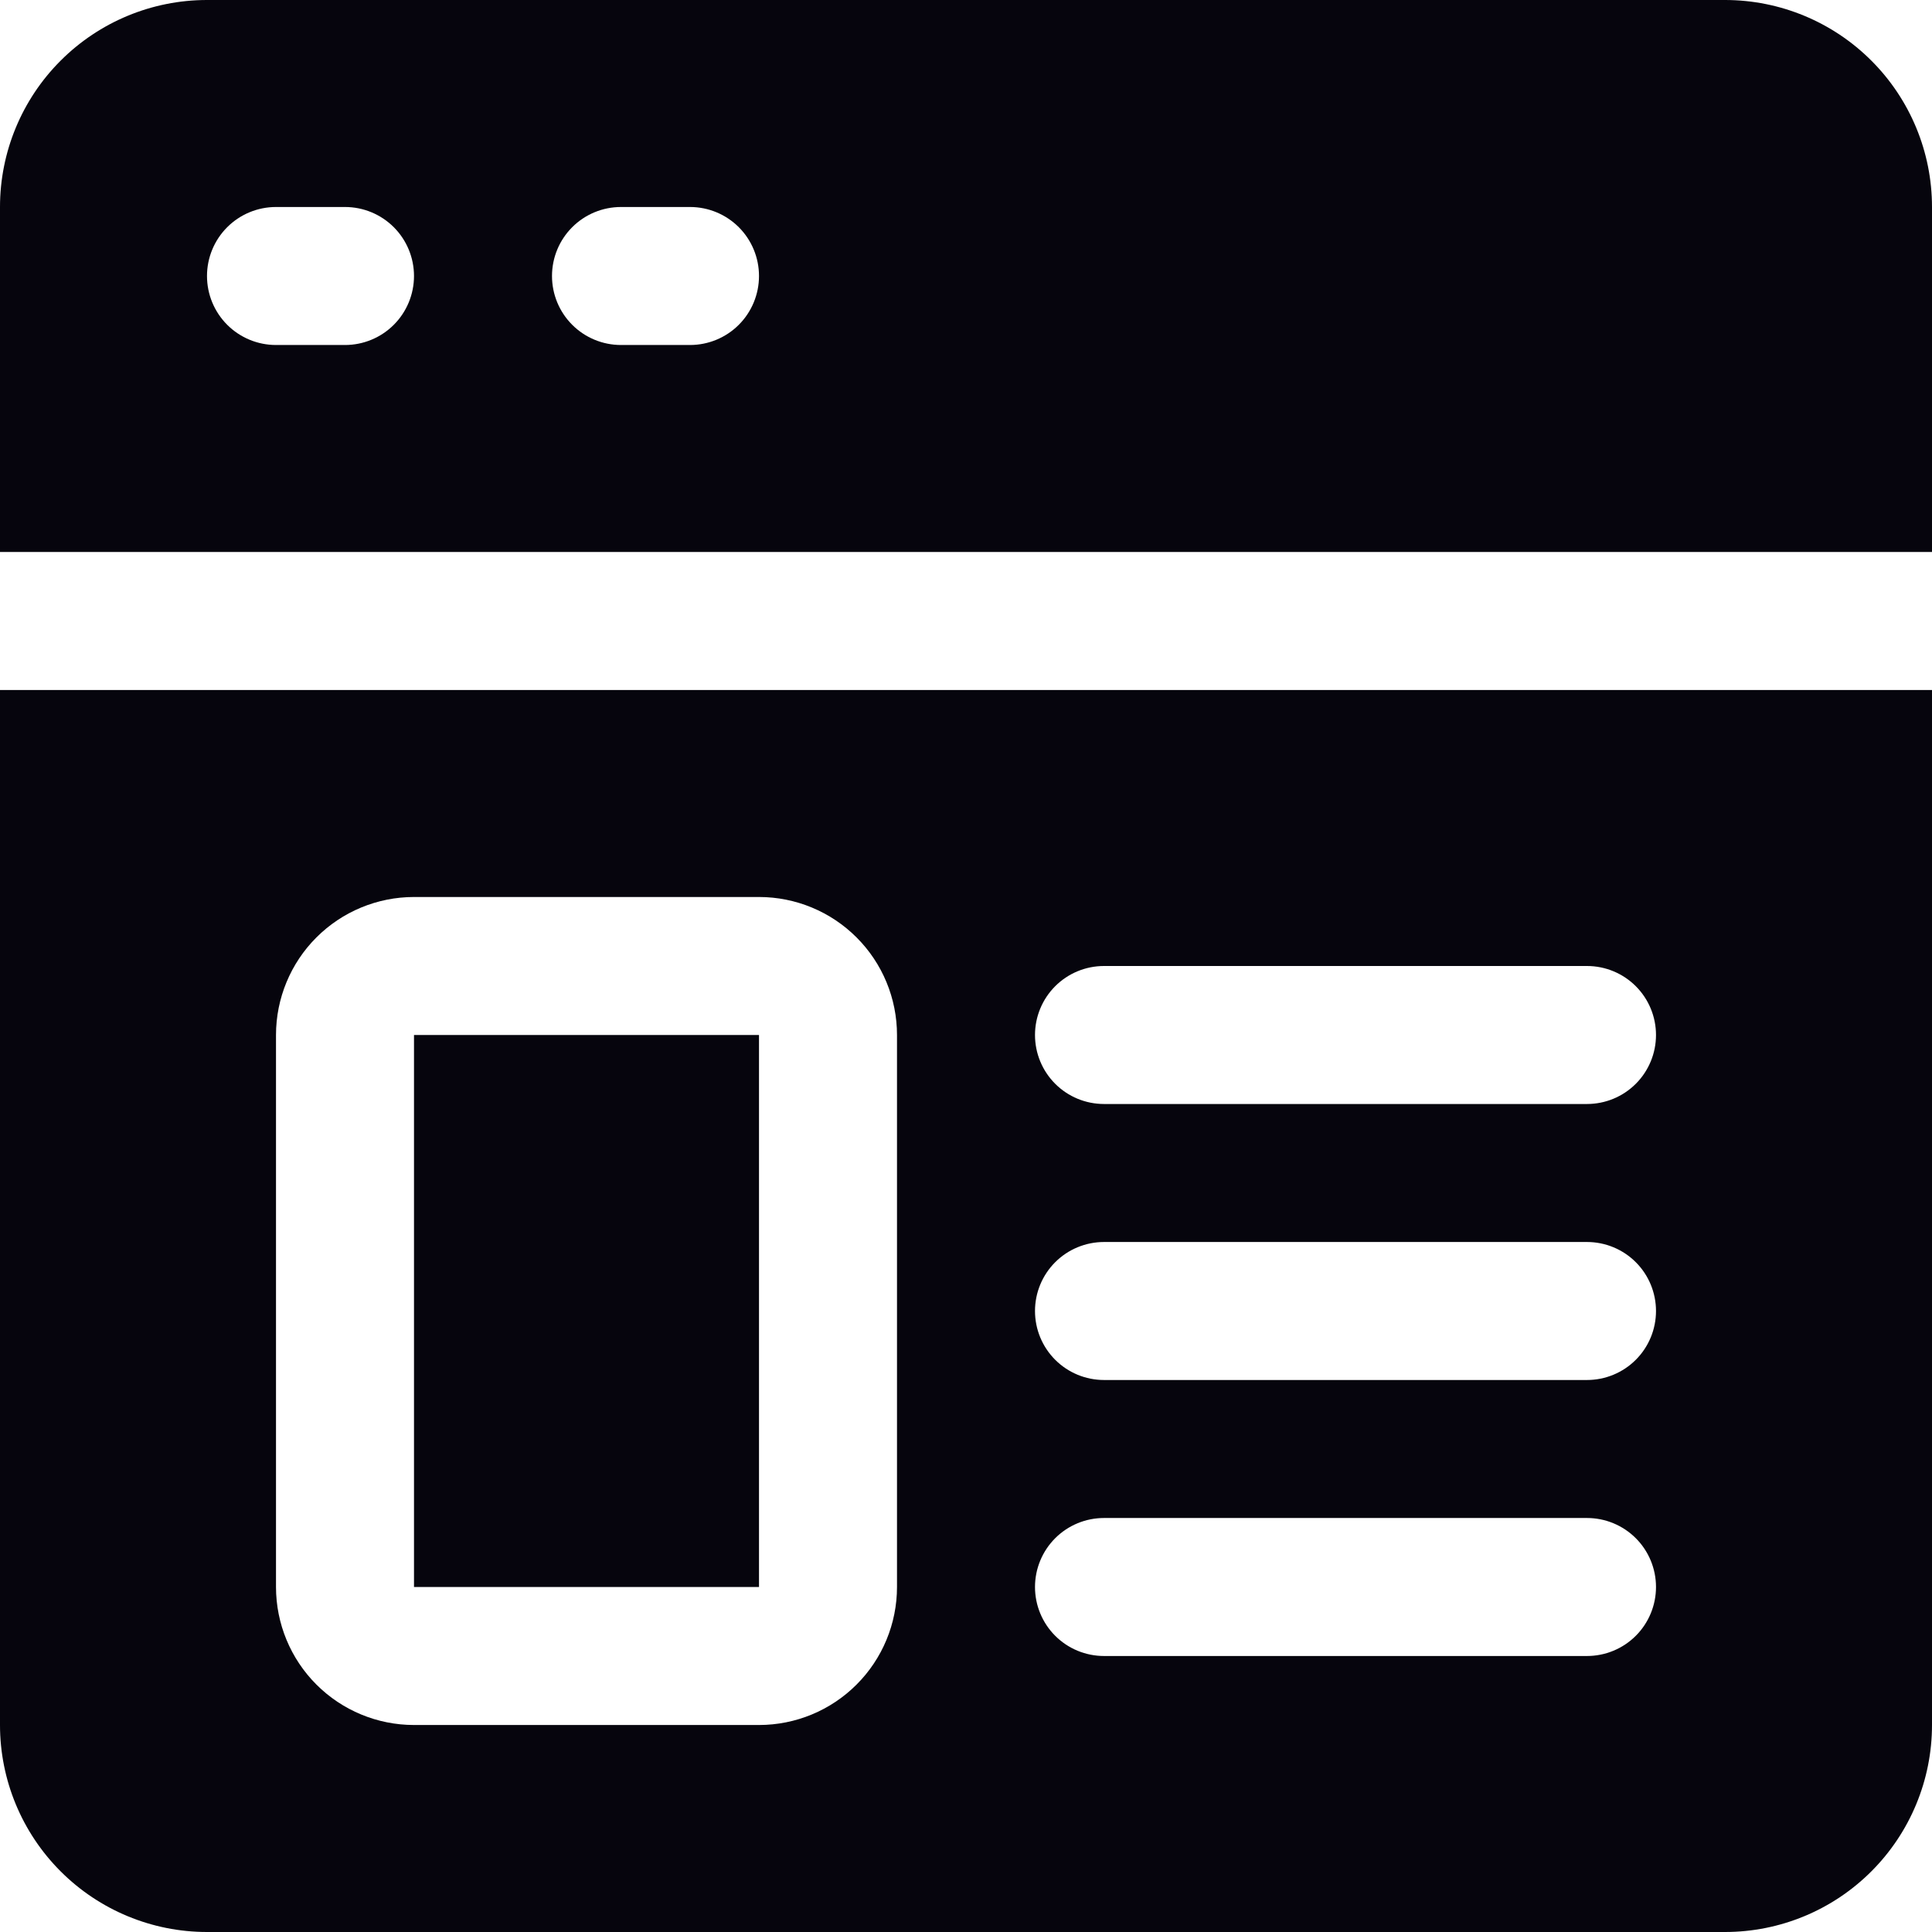
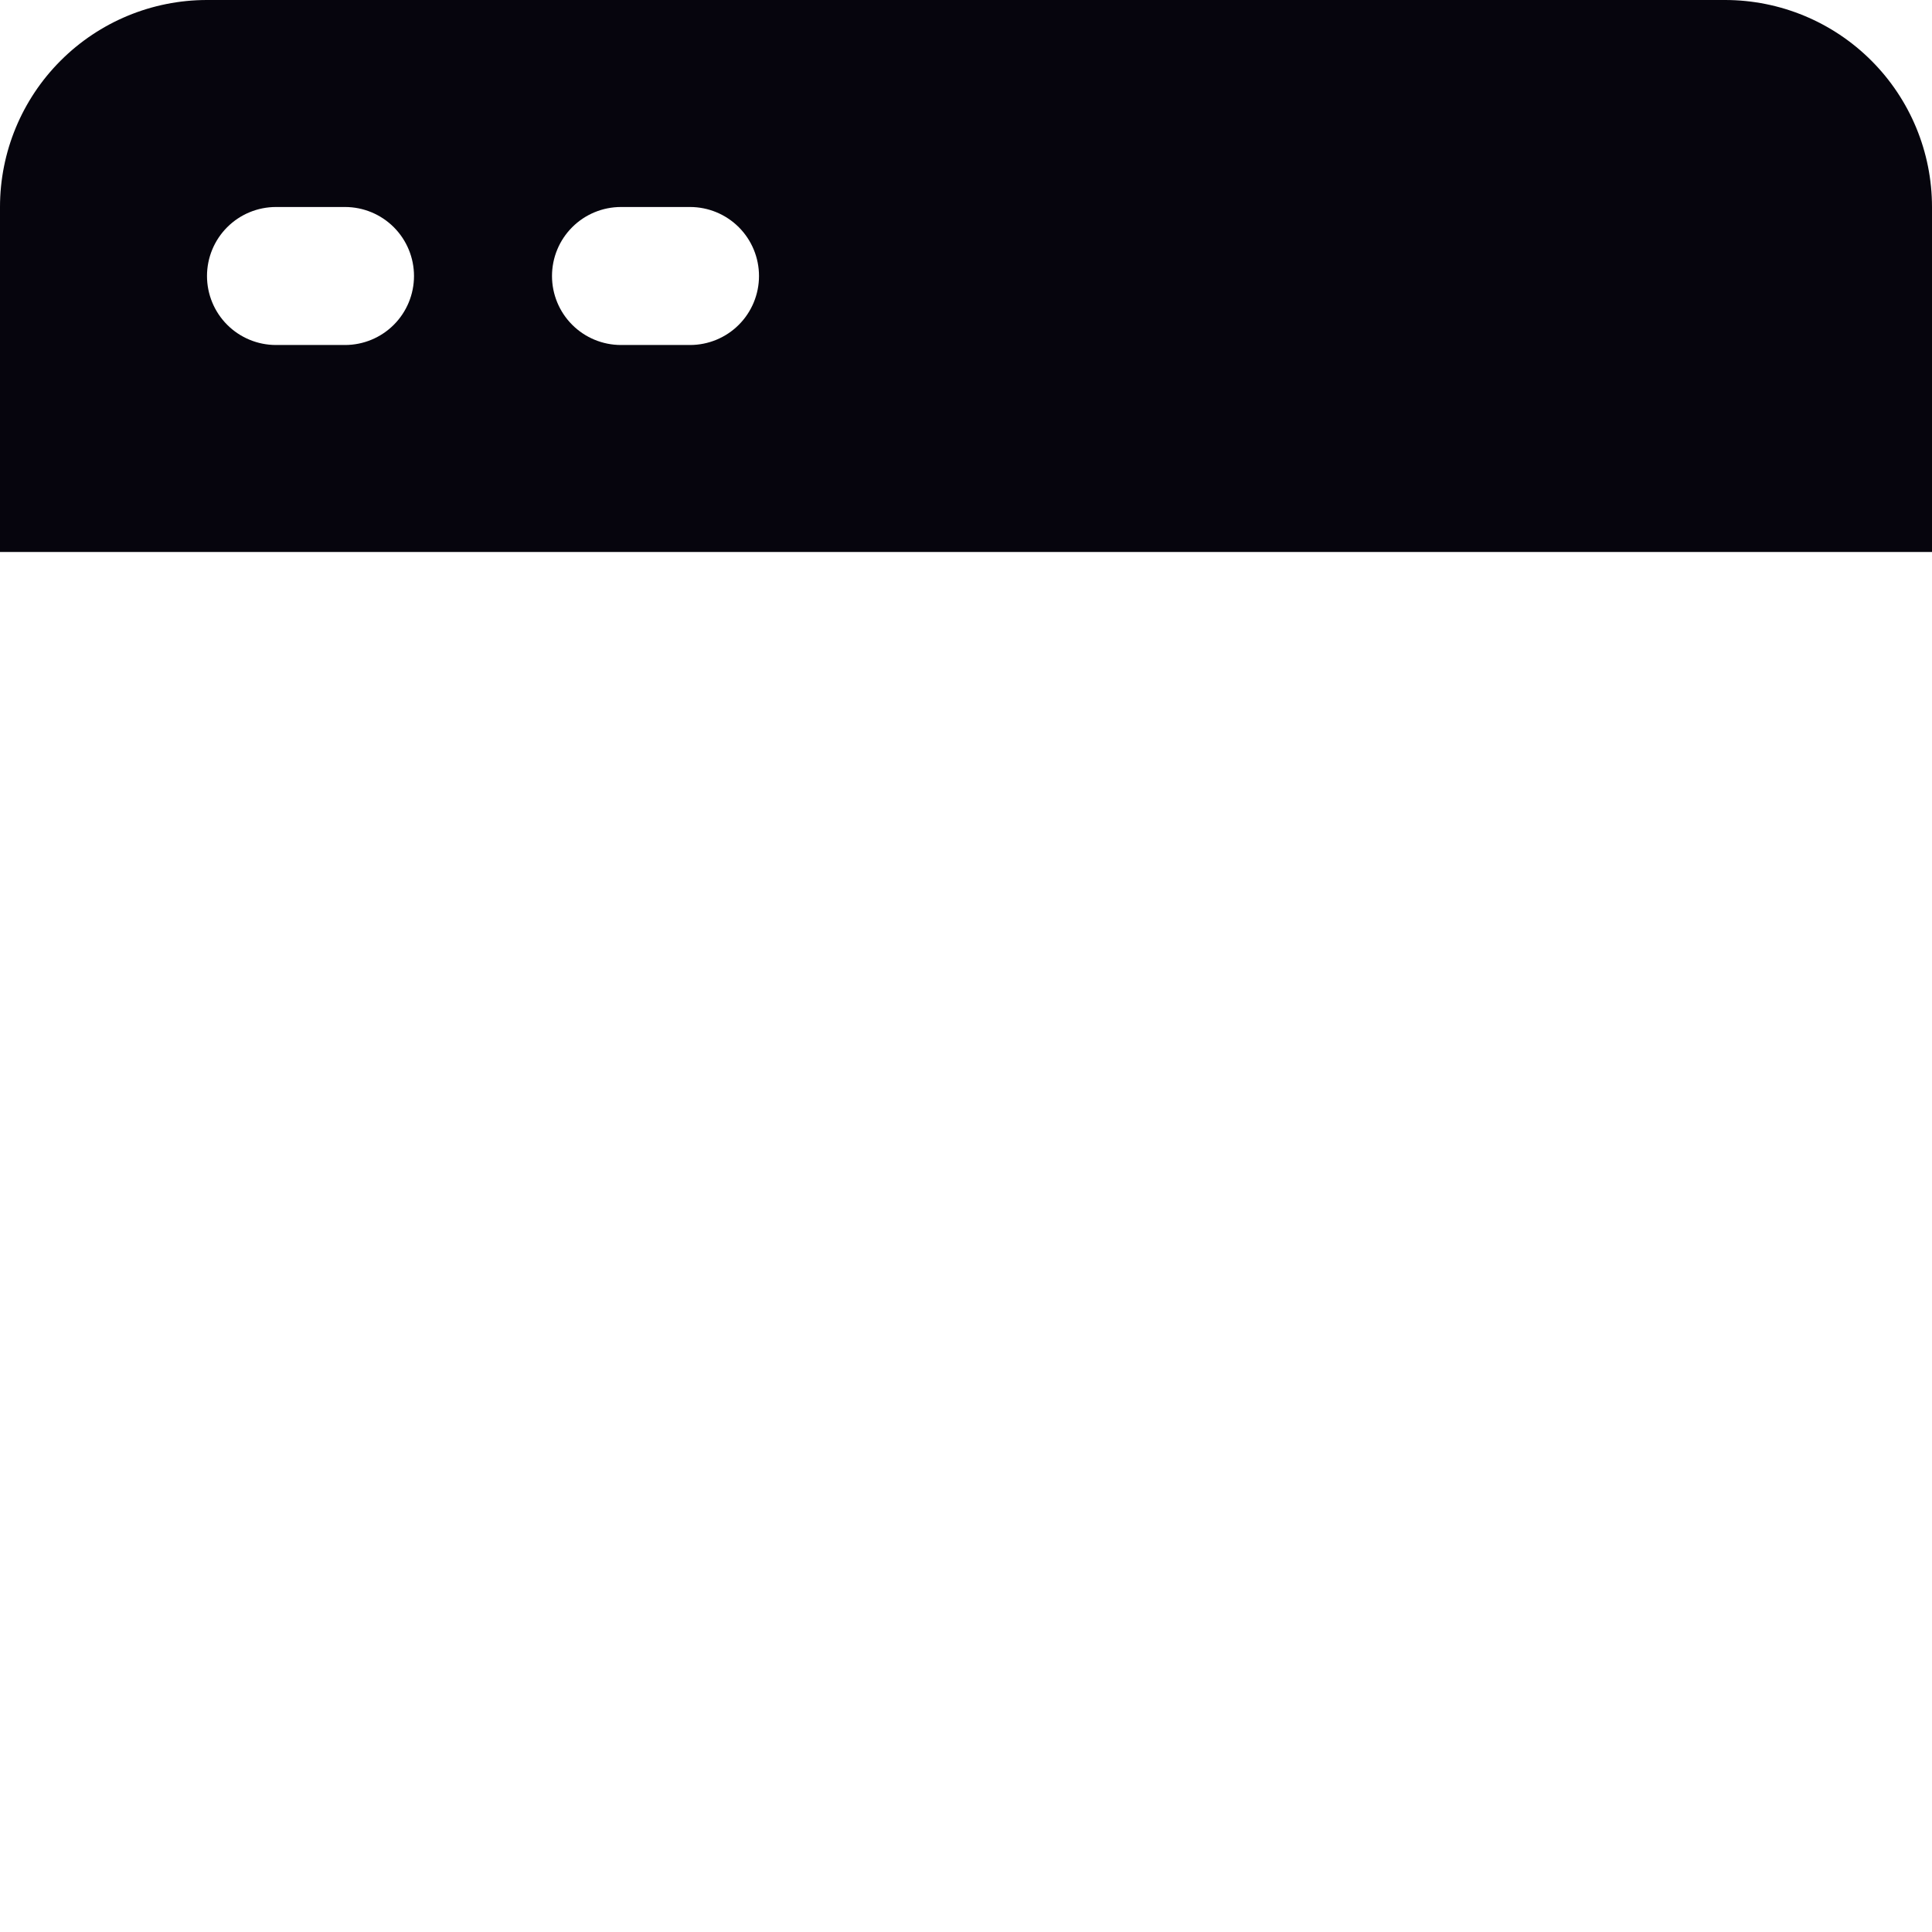
<svg xmlns="http://www.w3.org/2000/svg" width="70" height="70" viewBox="0 0 70 70" fill="none">
  <path d="M62.5 0H7.5C5.511 0 3.603 0.79 2.197 2.197C0.79 3.603 0 5.511 0 7.5V20H70V7.5C70 5.511 69.21 3.603 67.803 2.197C66.397 0.79 64.489 0 62.5 0ZM12.5 12.5H10C9.337 12.5 8.701 12.237 8.232 11.768C7.763 11.299 7.5 10.663 7.5 10C7.5 9.337 7.763 8.701 8.232 8.232C8.701 7.763 9.337 7.5 10 7.5H12.5C13.163 7.5 13.799 7.763 14.268 8.232C14.737 8.701 15 9.337 15 10C15 10.663 14.737 11.299 14.268 11.768C13.799 12.237 13.163 12.5 12.5 12.5ZM25 12.5H22.5C21.837 12.5 21.201 12.237 20.732 11.768C20.263 11.299 20 10.663 20 10C20 9.337 20.263 8.701 20.732 8.232C21.201 7.763 21.837 7.5 22.5 7.5H25C25.663 7.5 26.299 7.763 26.768 8.232C27.237 8.701 27.5 9.337 27.5 10C27.5 10.663 27.237 11.299 26.768 11.768C26.299 12.237 25.663 12.5 25 12.5Z" fill="#06050D" />
-   <path d="M15 37.5H27.5V57.5H15V37.5Z" fill="#06050D" />
-   <path d="M0 62.5C0 64.489 0.79 66.397 2.197 67.803C3.603 69.21 5.511 70 7.5 70H62.5C64.489 70 66.397 69.21 67.803 67.803C69.21 66.397 70 64.489 70 62.5V25H0V62.5ZM40 35H57.5C58.163 35 58.799 35.263 59.268 35.732C59.737 36.201 60 36.837 60 37.5C60 38.163 59.737 38.799 59.268 39.268C58.799 39.737 58.163 40 57.5 40H40C39.337 40 38.701 39.737 38.232 39.268C37.763 38.799 37.5 38.163 37.5 37.5C37.5 36.837 37.763 36.201 38.232 35.732C38.701 35.263 39.337 35 40 35ZM40 45H57.5C58.163 45 58.799 45.263 59.268 45.732C59.737 46.201 60 46.837 60 47.5C60 48.163 59.737 48.799 59.268 49.268C58.799 49.737 58.163 50 57.5 50H40C39.337 50 38.701 49.737 38.232 49.268C37.763 48.799 37.5 48.163 37.5 47.5C37.5 46.837 37.763 46.201 38.232 45.732C38.701 45.263 39.337 45 40 45ZM40 55H57.5C58.163 55 58.799 55.263 59.268 55.732C59.737 56.201 60 56.837 60 57.5C60 58.163 59.737 58.799 59.268 59.268C58.799 59.737 58.163 60 57.5 60H40C39.337 60 38.701 59.737 38.232 59.268C37.763 58.799 37.5 58.163 37.5 57.5C37.5 56.837 37.763 56.201 38.232 55.732C38.701 55.263 39.337 55 40 55ZM10 37.5C10 36.174 10.527 34.902 11.464 33.965C12.402 33.027 13.674 32.5 15 32.5H27.5C28.826 32.5 30.098 33.027 31.035 33.965C31.973 34.902 32.5 36.174 32.5 37.5V57.5C32.5 58.826 31.973 60.098 31.035 61.035C30.098 61.973 28.826 62.5 27.5 62.5H15C13.674 62.5 12.402 61.973 11.464 61.035C10.527 60.098 10 58.826 10 57.5V37.5Z" fill="#06050D" />
</svg>